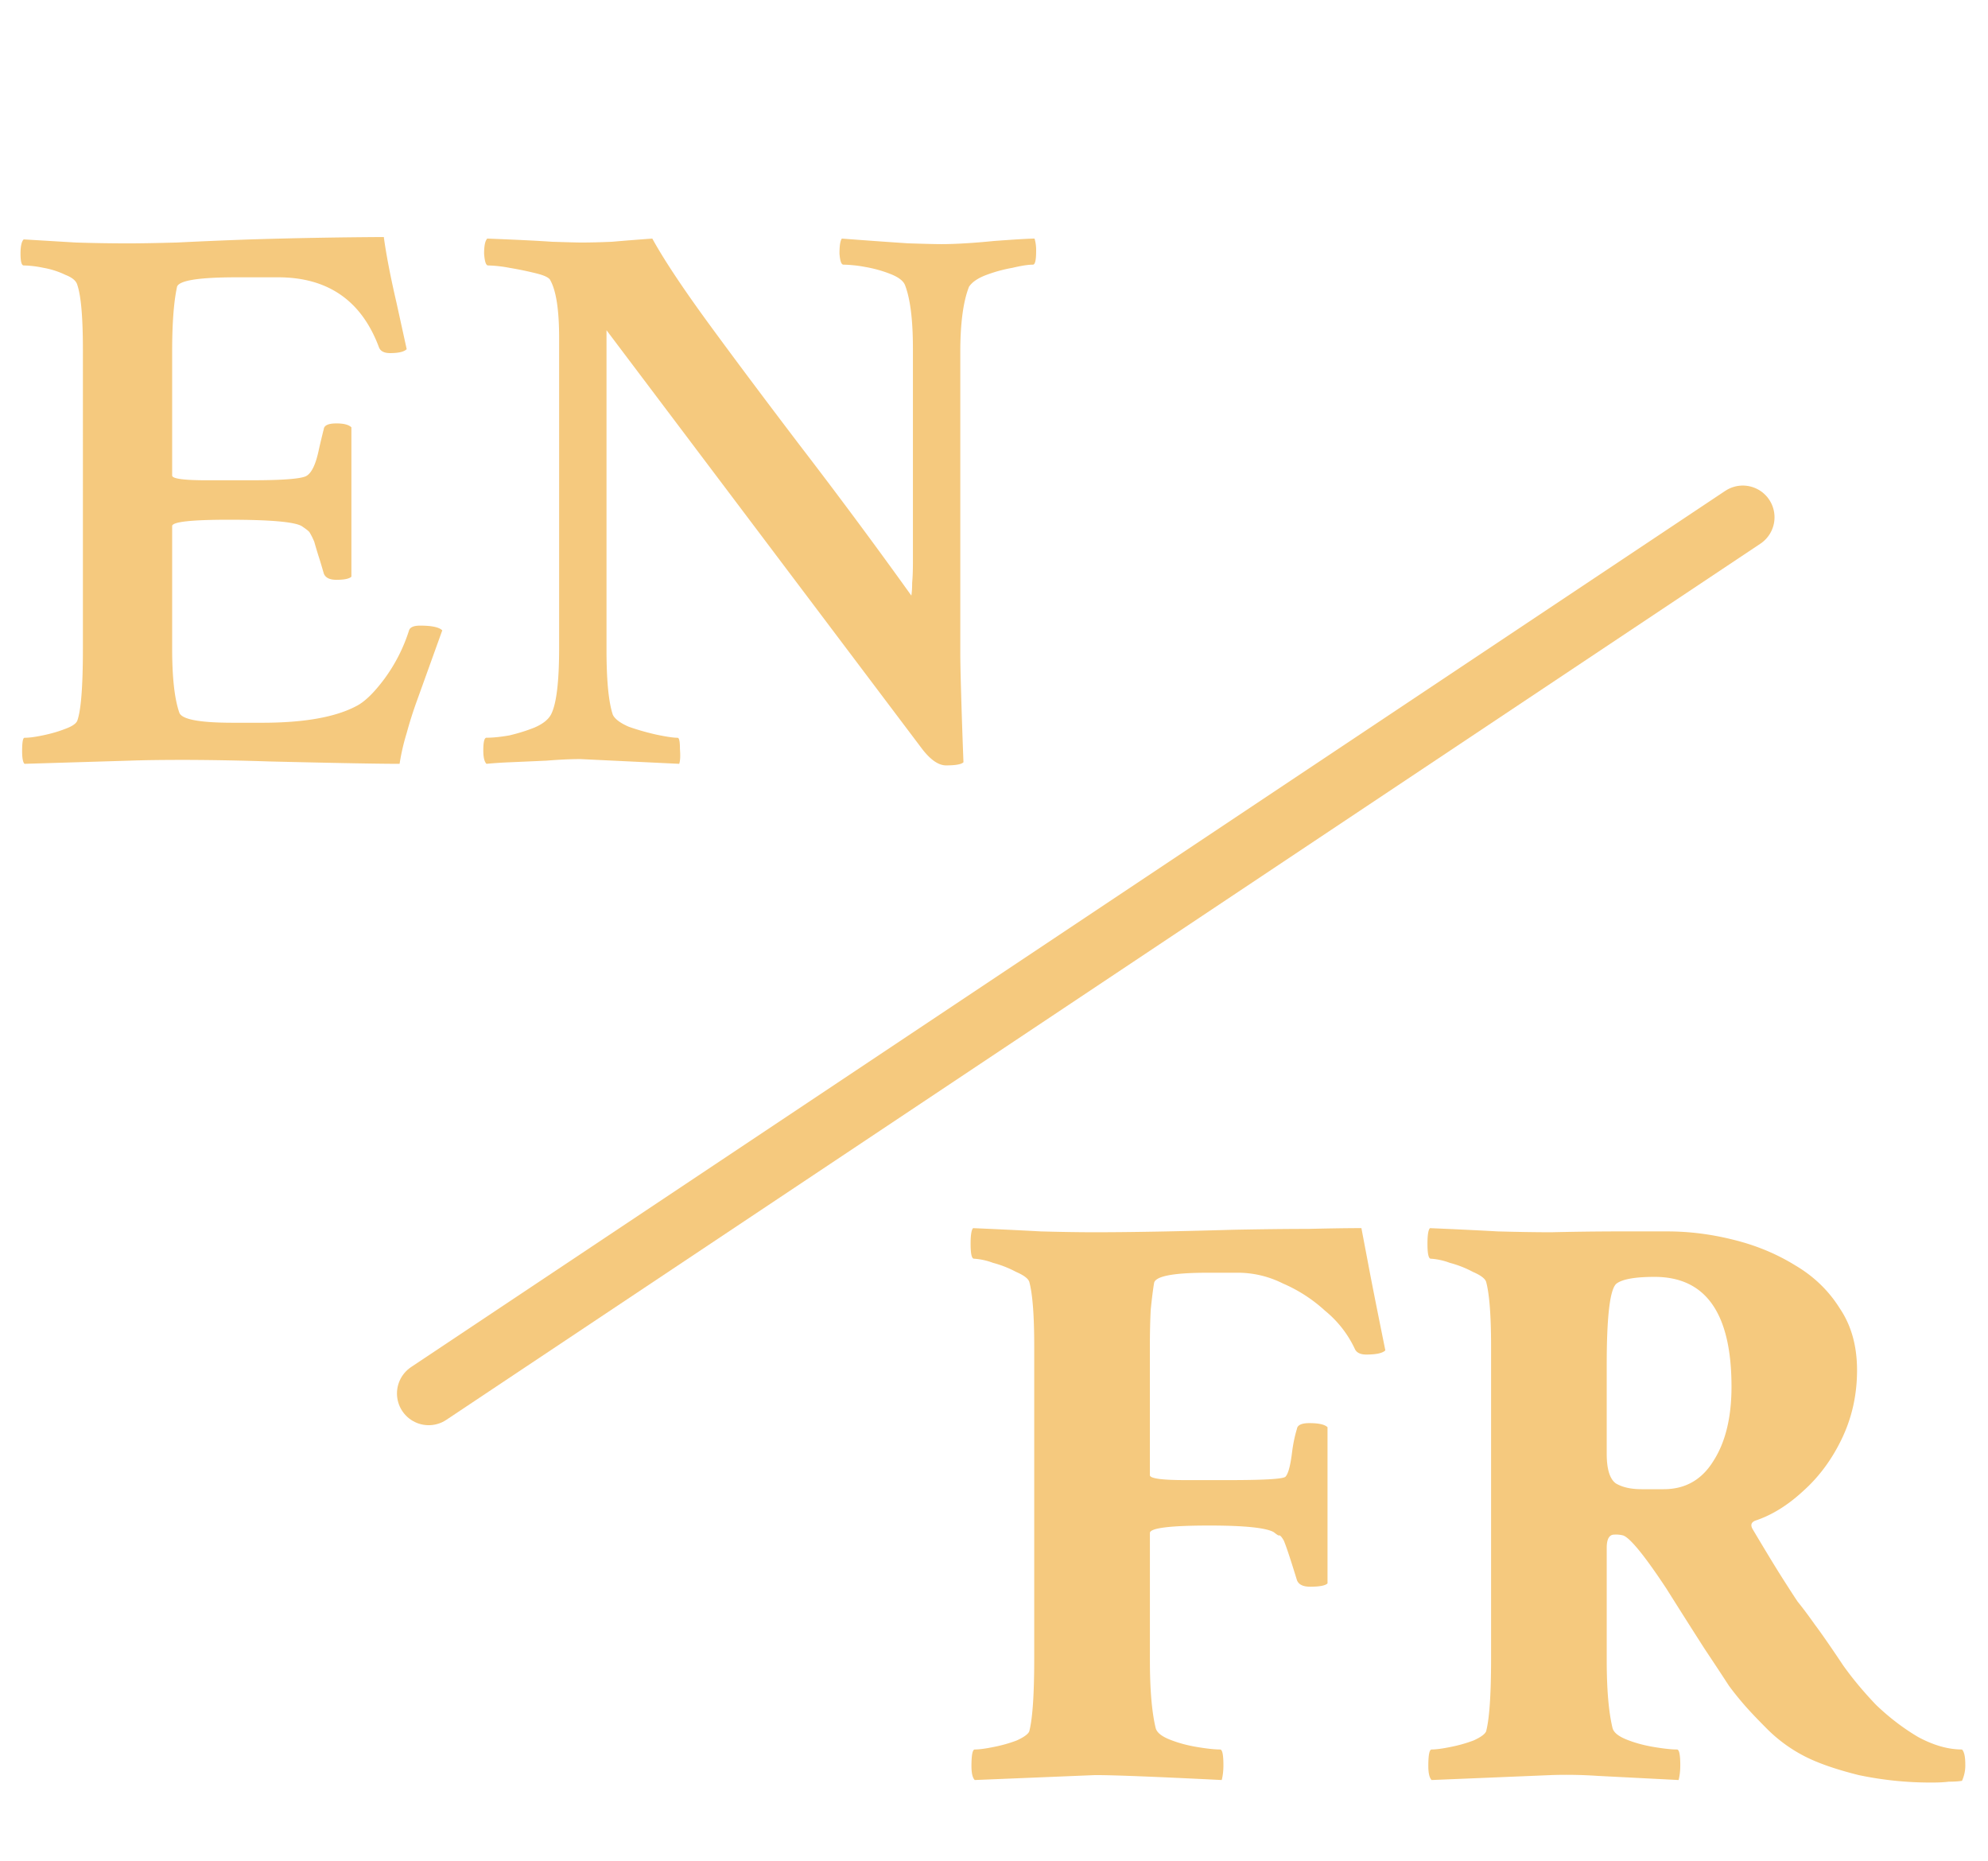
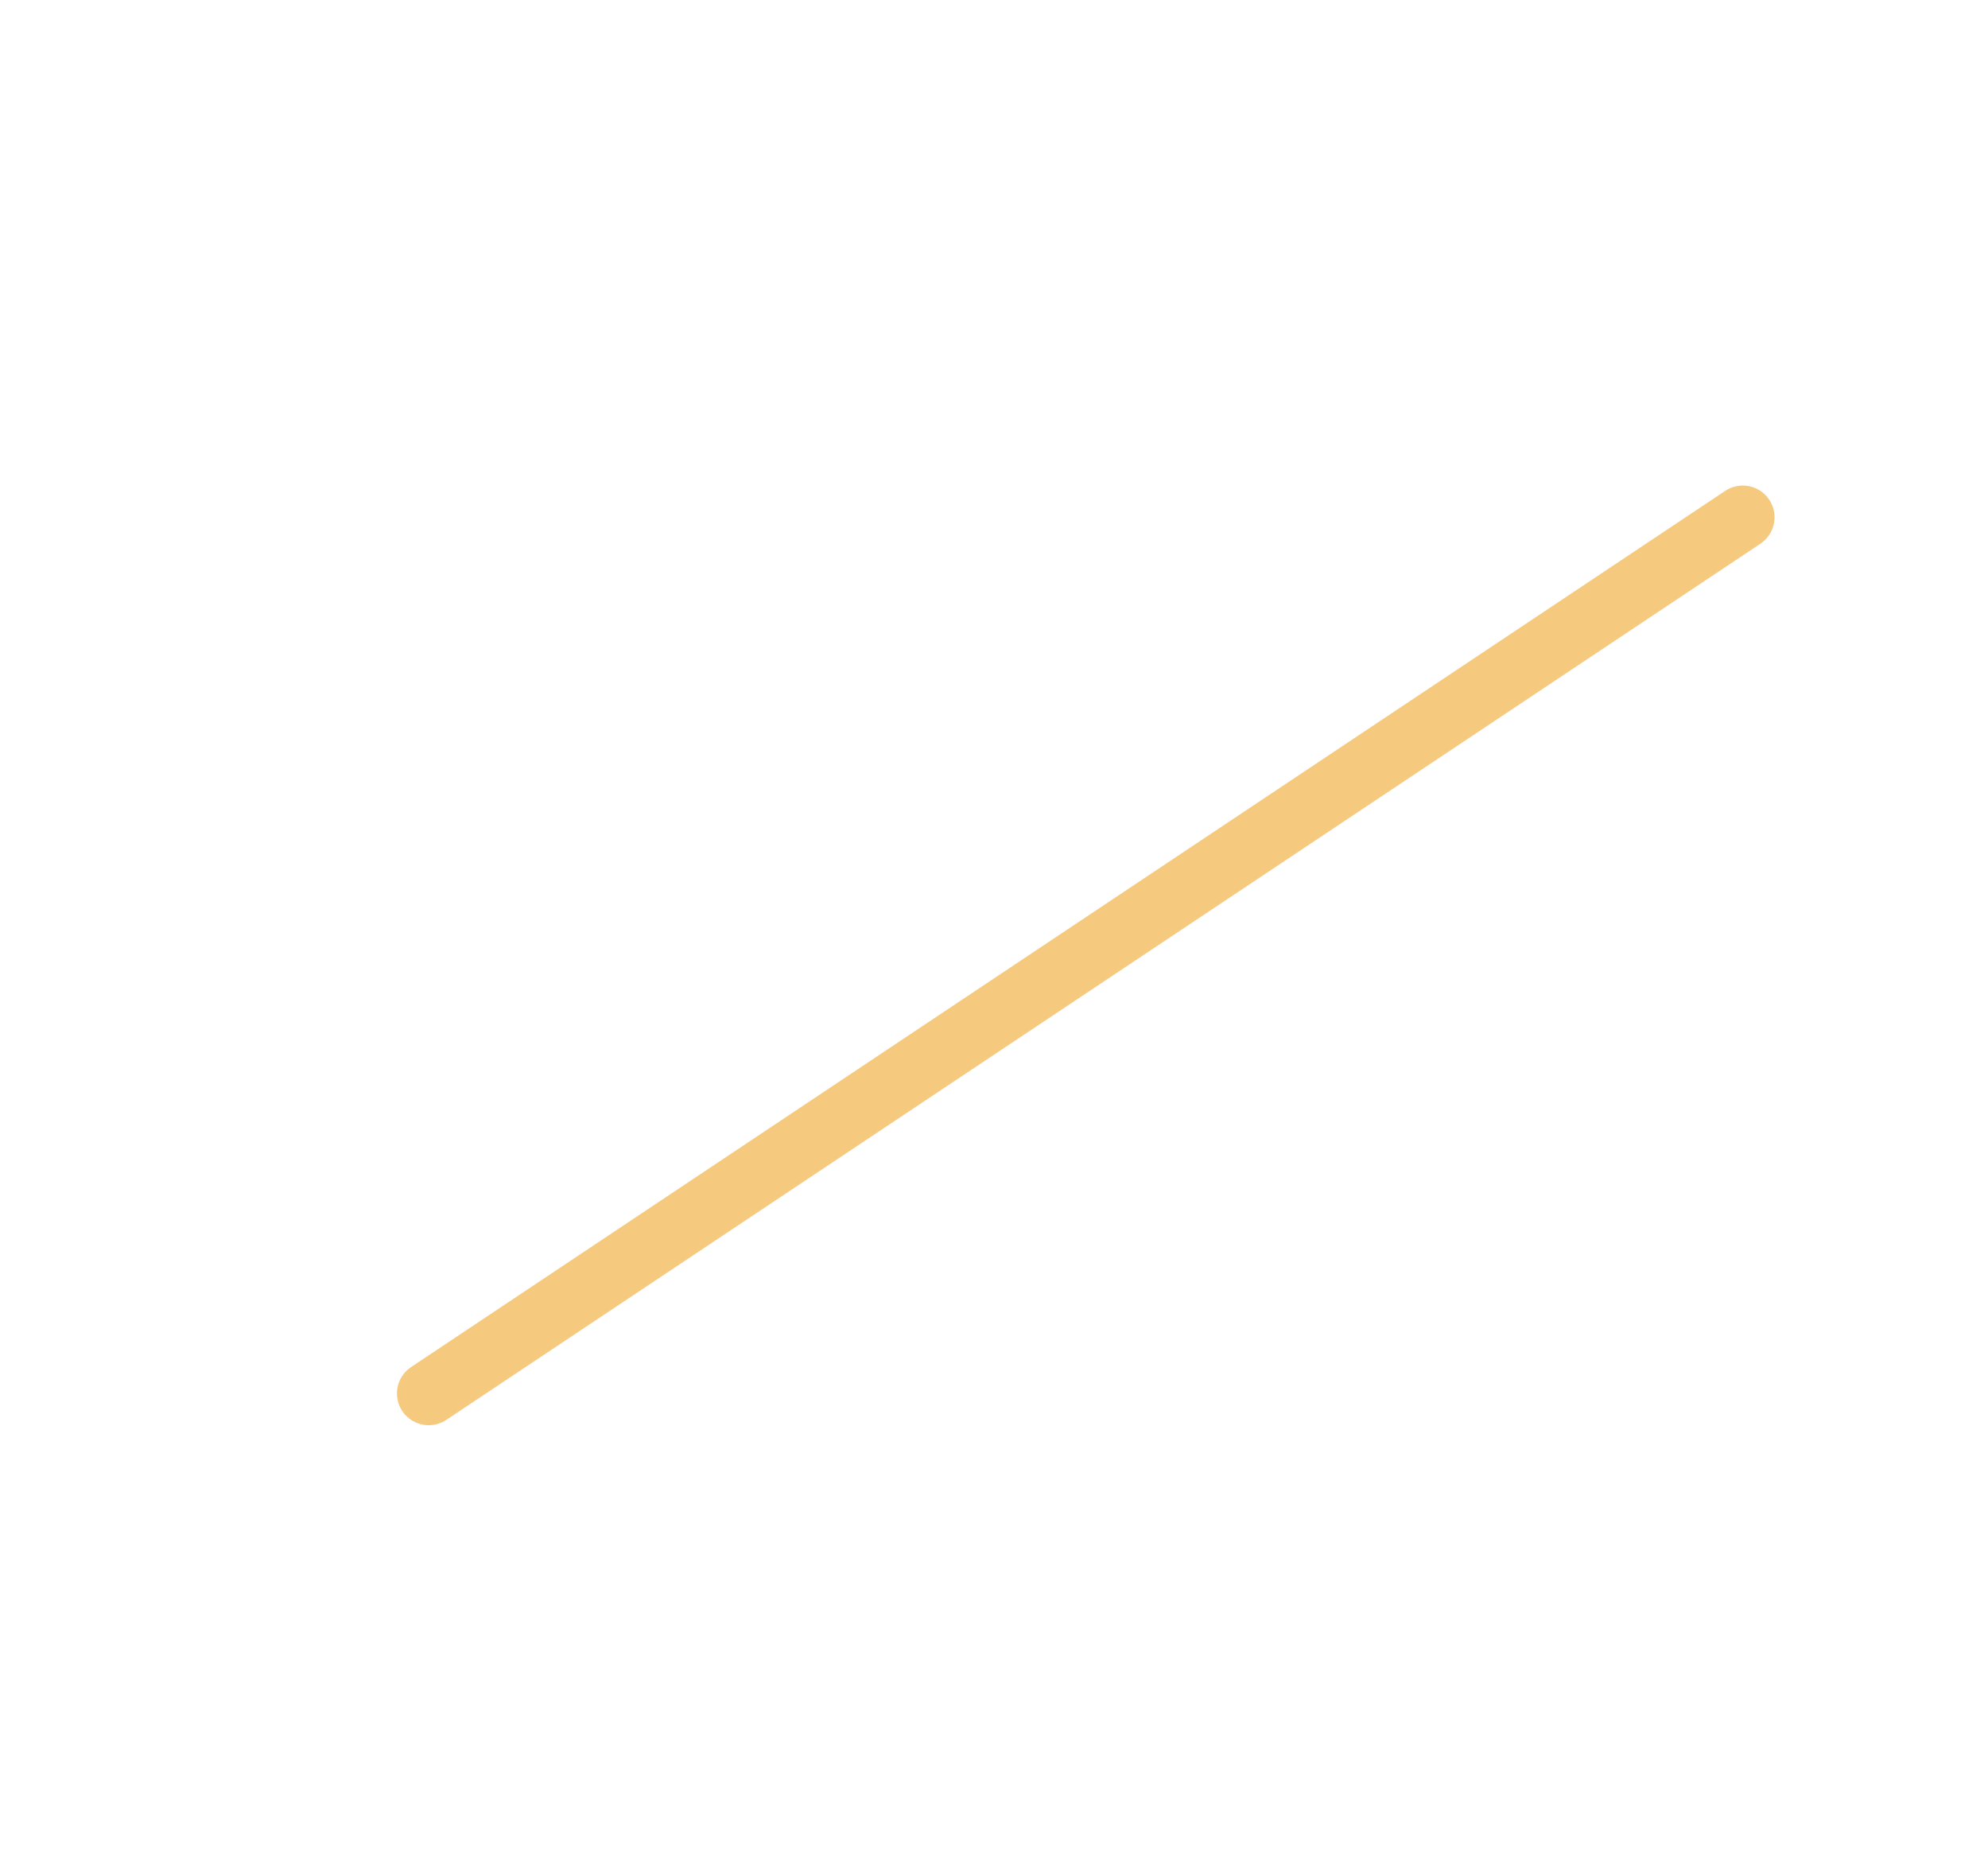
<svg xmlns="http://www.w3.org/2000/svg" width="47" height="44" fill="none">
-   <path d="M.579 18.056c-.037-.037-.056-.137-.056-.299 0-.211.019-.317.056-.317.112 0 .255-.019.43-.056.186-.038.36-.087.522-.15.174-.062.274-.13.299-.205.087-.249.13-.815.13-1.699V8.273c0-.76-.043-1.27-.13-1.531-.025-.1-.118-.18-.28-.243a1.984 1.984 0 00-.523-.168 2.461 2.461 0 00-.467-.056c-.05 0-.075-.093-.075-.28 0-.174.025-.286.075-.336l1.232.074c.411.013.828.02 1.251.02.274 0 .654-.007 1.14-.02.485-.024 1.07-.05 1.754-.074a126.11 126.11 0 013.137-.056c.025.186.062.41.112.672.05.261.112.554.187.877l.242 1.102c-.062.062-.193.093-.392.093-.137 0-.224-.043-.261-.13-.41-1.108-1.207-1.662-2.39-1.662h-.97c-.934 0-1.407.08-1.42.243-.074.348-.112.852-.112 1.512v2.931c0 .075.274.112.822.112h1.045c.71 0 1.14-.03 1.289-.093.136-.062.242-.28.317-.653.037-.162.075-.318.112-.467.012-.087.112-.131.299-.131.174 0 .292.031.354.093v3.53c-.05.049-.168.074-.354.074-.162 0-.262-.05-.299-.15-.05-.174-.093-.317-.13-.429-.038-.125-.07-.23-.094-.317a1.587 1.587 0 00-.112-.225c-.013-.024-.075-.074-.187-.149-.174-.1-.747-.15-1.717-.15-.897 0-1.345.05-1.345.15v2.894c0 .685.056 1.189.168 1.512.05.162.473.243 1.27.243h.69c.984 0 1.725-.13 2.222-.392.2-.1.424-.317.673-.653a3.93 3.93 0 00.578-1.14c.025-.074.112-.111.262-.111.274 0 .448.037.523.112l-.598 1.661a9.66 9.66 0 00-.243.766 5.177 5.177 0 00-.168.728c-.498 0-1.524-.019-3.08-.056a64.468 64.468 0 00-1.998-.037c-.548 0-.983.006-1.307.018l-2.483.075zm21.788.037c-.186 0-.386-.143-.597-.43l-7.431-9.857v7.561c0 .722.05 1.233.15 1.531.05.1.174.193.373.28.211.075.43.137.653.187.237.05.405.075.504.075.038 0 .056.087.056.261.013.174.007.293-.018.355l-2.334-.112c-.224 0-.492.012-.803.037l-.859.038a10.17 10.17 0 00-.56.037c-.05-.05-.075-.156-.075-.317 0-.2.025-.3.075-.3.15 0 .33-.018.542-.055.211-.05.41-.112.597-.187.2-.087.33-.193.392-.317.125-.25.187-.772.187-1.569V7.993c0-.66-.069-1.114-.206-1.363-.024-.063-.136-.119-.336-.168a8.14 8.14 0 00-.634-.131 3.068 3.068 0 00-.504-.056c-.05 0-.081-.093-.094-.28 0-.187.025-.305.075-.355.66.025 1.17.05 1.53.075.374.012.604.018.692.018.211 0 .454-.006.728-.018.286-.025.603-.05.952-.075.274.498.716 1.164 1.325 1.998.61.834 1.332 1.798 2.166 2.894a133.22 133.22 0 012.633 3.547c.012-.075.019-.174.019-.299.012-.136.018-.292.018-.466V8.235c0-.672-.062-1.17-.186-1.493-.038-.1-.15-.187-.337-.262a3.015 3.015 0 00-.597-.168 3.125 3.125 0 00-.523-.056c-.05 0-.08-.087-.093-.261 0-.187.018-.305.056-.355.66.05 1.182.087 1.568.112.398.013.66.019.784.019.162 0 .349-.006.56-.019.212-.012.442-.031.691-.056.51-.037.828-.056.953-.056a.971.971 0 01.037.299c0 .211-.025.317-.075.317-.112 0-.274.025-.485.075a3.465 3.465 0 00-.616.168c-.2.075-.337.168-.411.28-.137.349-.206.865-.206 1.55v7.076c0 .224.007.554.02.99.012.435.03.976.055 1.624-.05.05-.187.074-.41.074zM23.045 42.078c-.052-.052-.078-.163-.078-.332 0-.26.026-.39.078-.39.104 0 .254-.02.45-.06.194-.038.377-.09.546-.155.17-.078.267-.15.293-.215.078-.3.117-.873.117-1.719v-7.383c0-.729-.039-1.237-.117-1.523-.026-.078-.13-.156-.313-.235a2.515 2.515 0 00-.546-.214 1.556 1.556 0 00-.45-.098c-.052 0-.078-.117-.078-.352 0-.208.02-.332.059-.37.586.025 1.12.051 1.601.077.482.013.905.02 1.27.02.846 0 1.94-.02 3.281-.059.677-.013 1.263-.02 1.758-.02.508-.012.931-.019 1.27-.019l.156.82c.09.482.228 1.172.41 2.07-.065.066-.215.099-.45.099-.142 0-.234-.046-.273-.137a2.566 2.566 0 00-.703-.899 3.533 3.533 0 00-.996-.644 2.376 2.376 0 00-1.035-.254h-.742c-.834 0-1.257.085-1.27.254-.026.156-.052.364-.078.625-.013.247-.02.547-.02.898v3.008c0 .078.28.117.84.117h1.036c.82 0 1.263-.026 1.328-.078.065-.065.117-.254.156-.566.026-.209.065-.397.117-.567.013-.09.11-.136.293-.136.221 0 .365.032.43.097v3.692c-.052.052-.189.078-.41.078-.17 0-.274-.052-.313-.156-.156-.508-.26-.82-.312-.938-.053-.091-.091-.13-.118-.117-.013 0-.052-.026-.117-.078-.182-.104-.69-.157-1.523-.157-.938 0-1.406.06-1.406.176v3.008c0 .69.045 1.224.136 1.602.026.104.137.195.332.273.196.078.41.137.645.176.234.039.416.059.547.059.052 0 .078.123.078.37 0 .13-.013.248-.04.352-1.562-.078-2.558-.117-2.988-.117l-2.851.117zm22.656.059a8.203 8.203 0 01-1.758-.176c-.52-.13-.937-.273-1.25-.43a3.532 3.532 0 01-.957-.703c-.156-.156-.3-.306-.43-.45a7.32 7.32 0 01-.429-.526 79.12 79.12 0 00-.567-.86c-.234-.364-.54-.846-.917-1.445-.508-.768-.847-1.185-1.016-1.25a.665.665 0 00-.215-.02c-.117 0-.176.105-.176.313v2.656c0 .69.046 1.224.137 1.602.026.104.137.195.332.273.195.078.41.137.645.176.234.039.416.059.547.059.052 0 .078.123.078.37 0 .13-.013.248-.04.352l-1.913-.098a10.876 10.876 0 00-1.075-.02l-2.851.118c-.052-.052-.078-.163-.078-.332 0-.26.026-.39.078-.39.104 0 .254-.02.449-.06a3.36 3.36 0 00.547-.155c.17-.078.267-.15.293-.215.078-.3.117-.873.117-1.719v-7.383c0-.729-.04-1.237-.117-1.523-.026-.078-.13-.156-.313-.235a2.515 2.515 0 00-.547-.214 1.556 1.556 0 00-.449-.098c-.052 0-.078-.117-.078-.352 0-.208.02-.332.059-.37.599.025 1.133.051 1.601.077.482.013.905.02 1.27.02a74.94 74.94 0 011.465-.02h1.27c.52 0 1.04.065 1.562.196.533.13 1.022.332 1.465.605.442.26.794.6 1.054 1.016.274.403.41.892.41 1.465 0 .573-.117 1.106-.351 1.601-.235.495-.54.912-.918 1.25-.365.339-.742.573-1.133.703-.104.04-.124.111-.059.215.287.482.508.847.664 1.094.157.247.287.45.391.605.117.144.254.326.41.547.157.209.378.528.664.957.222.313.482.625.781.938.313.3.645.553.997.761.364.196.71.294 1.035.294.052.052.078.169.078.351a.871.871 0 01-.078.39c-.091.014-.195.02-.313.02-.104.013-.228.02-.37.02zm-6.894-6.934h.527c.508 0 .898-.221 1.172-.664.286-.443.43-1.029.43-1.758 0-1.732-.606-2.597-1.817-2.597-.456 0-.755.052-.898.156-.156.117-.235.755-.235 1.914v2.11c0 .364.072.598.215.702.156.092.358.137.606.137z" fill="#F5C97E" />
  <path d="M10.135 32.94l31.068-20.712" stroke="#F5C97E" stroke-width="1.5" stroke-linecap="round" />
</svg>